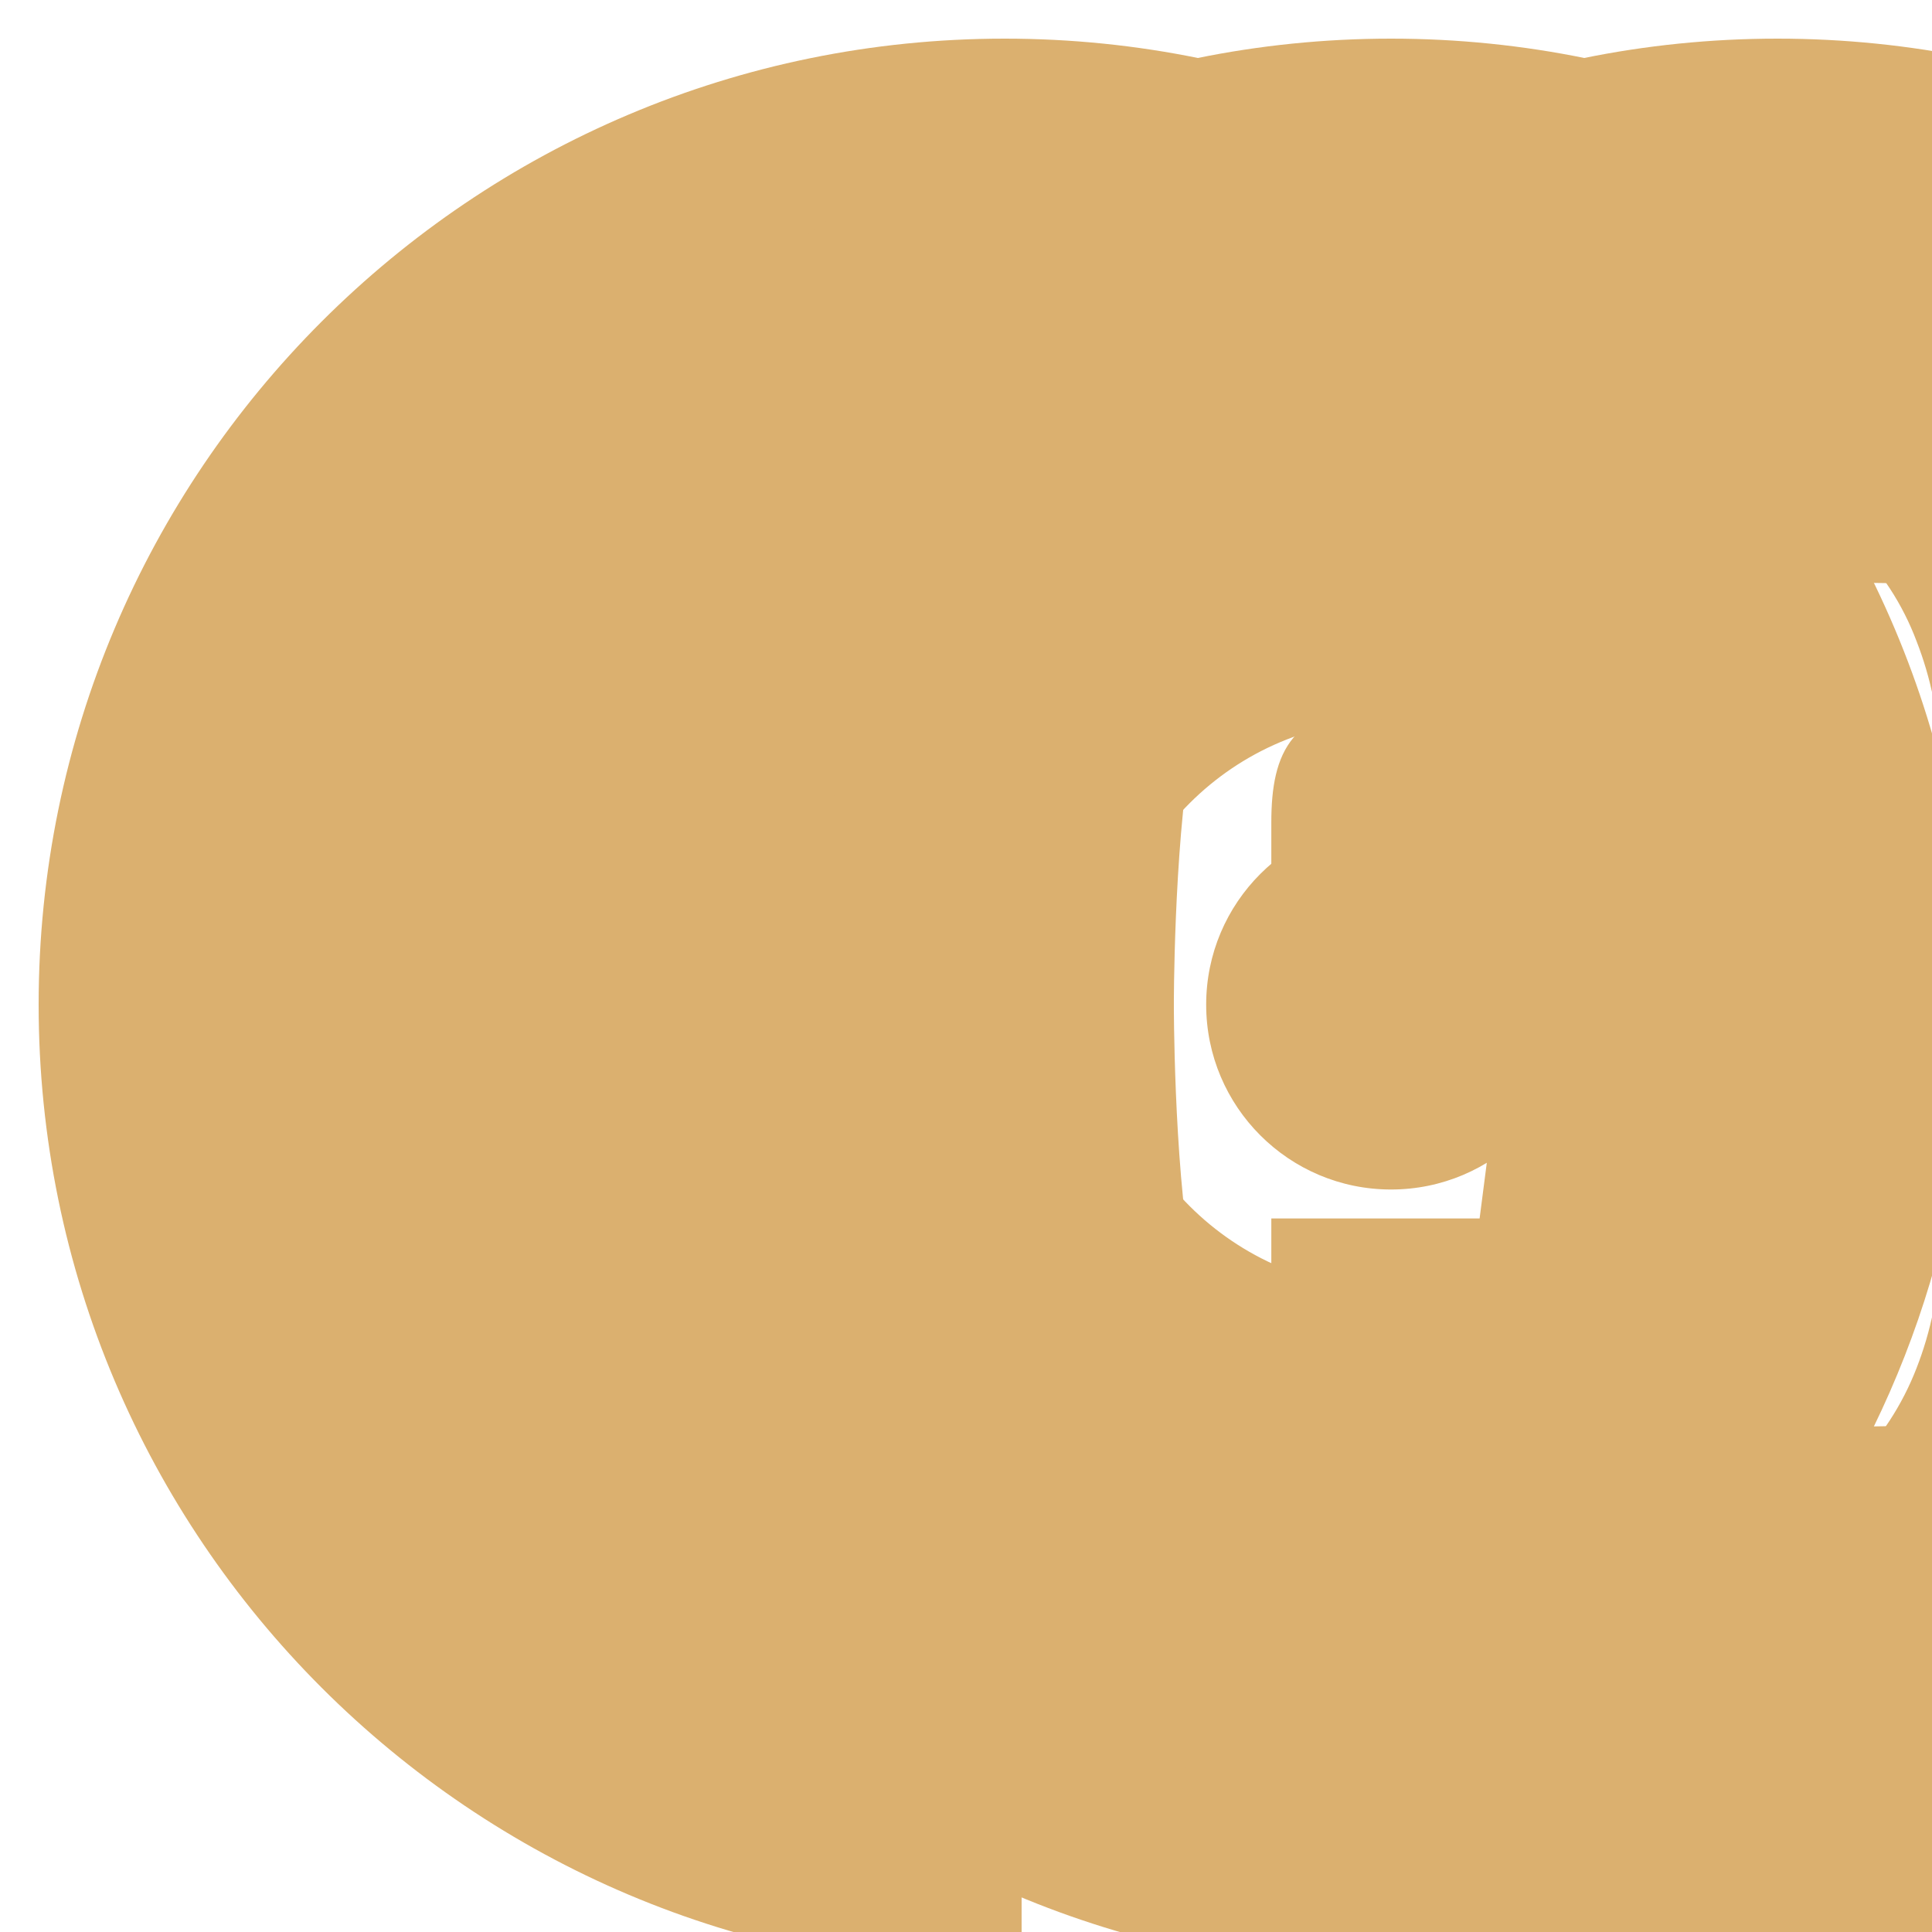
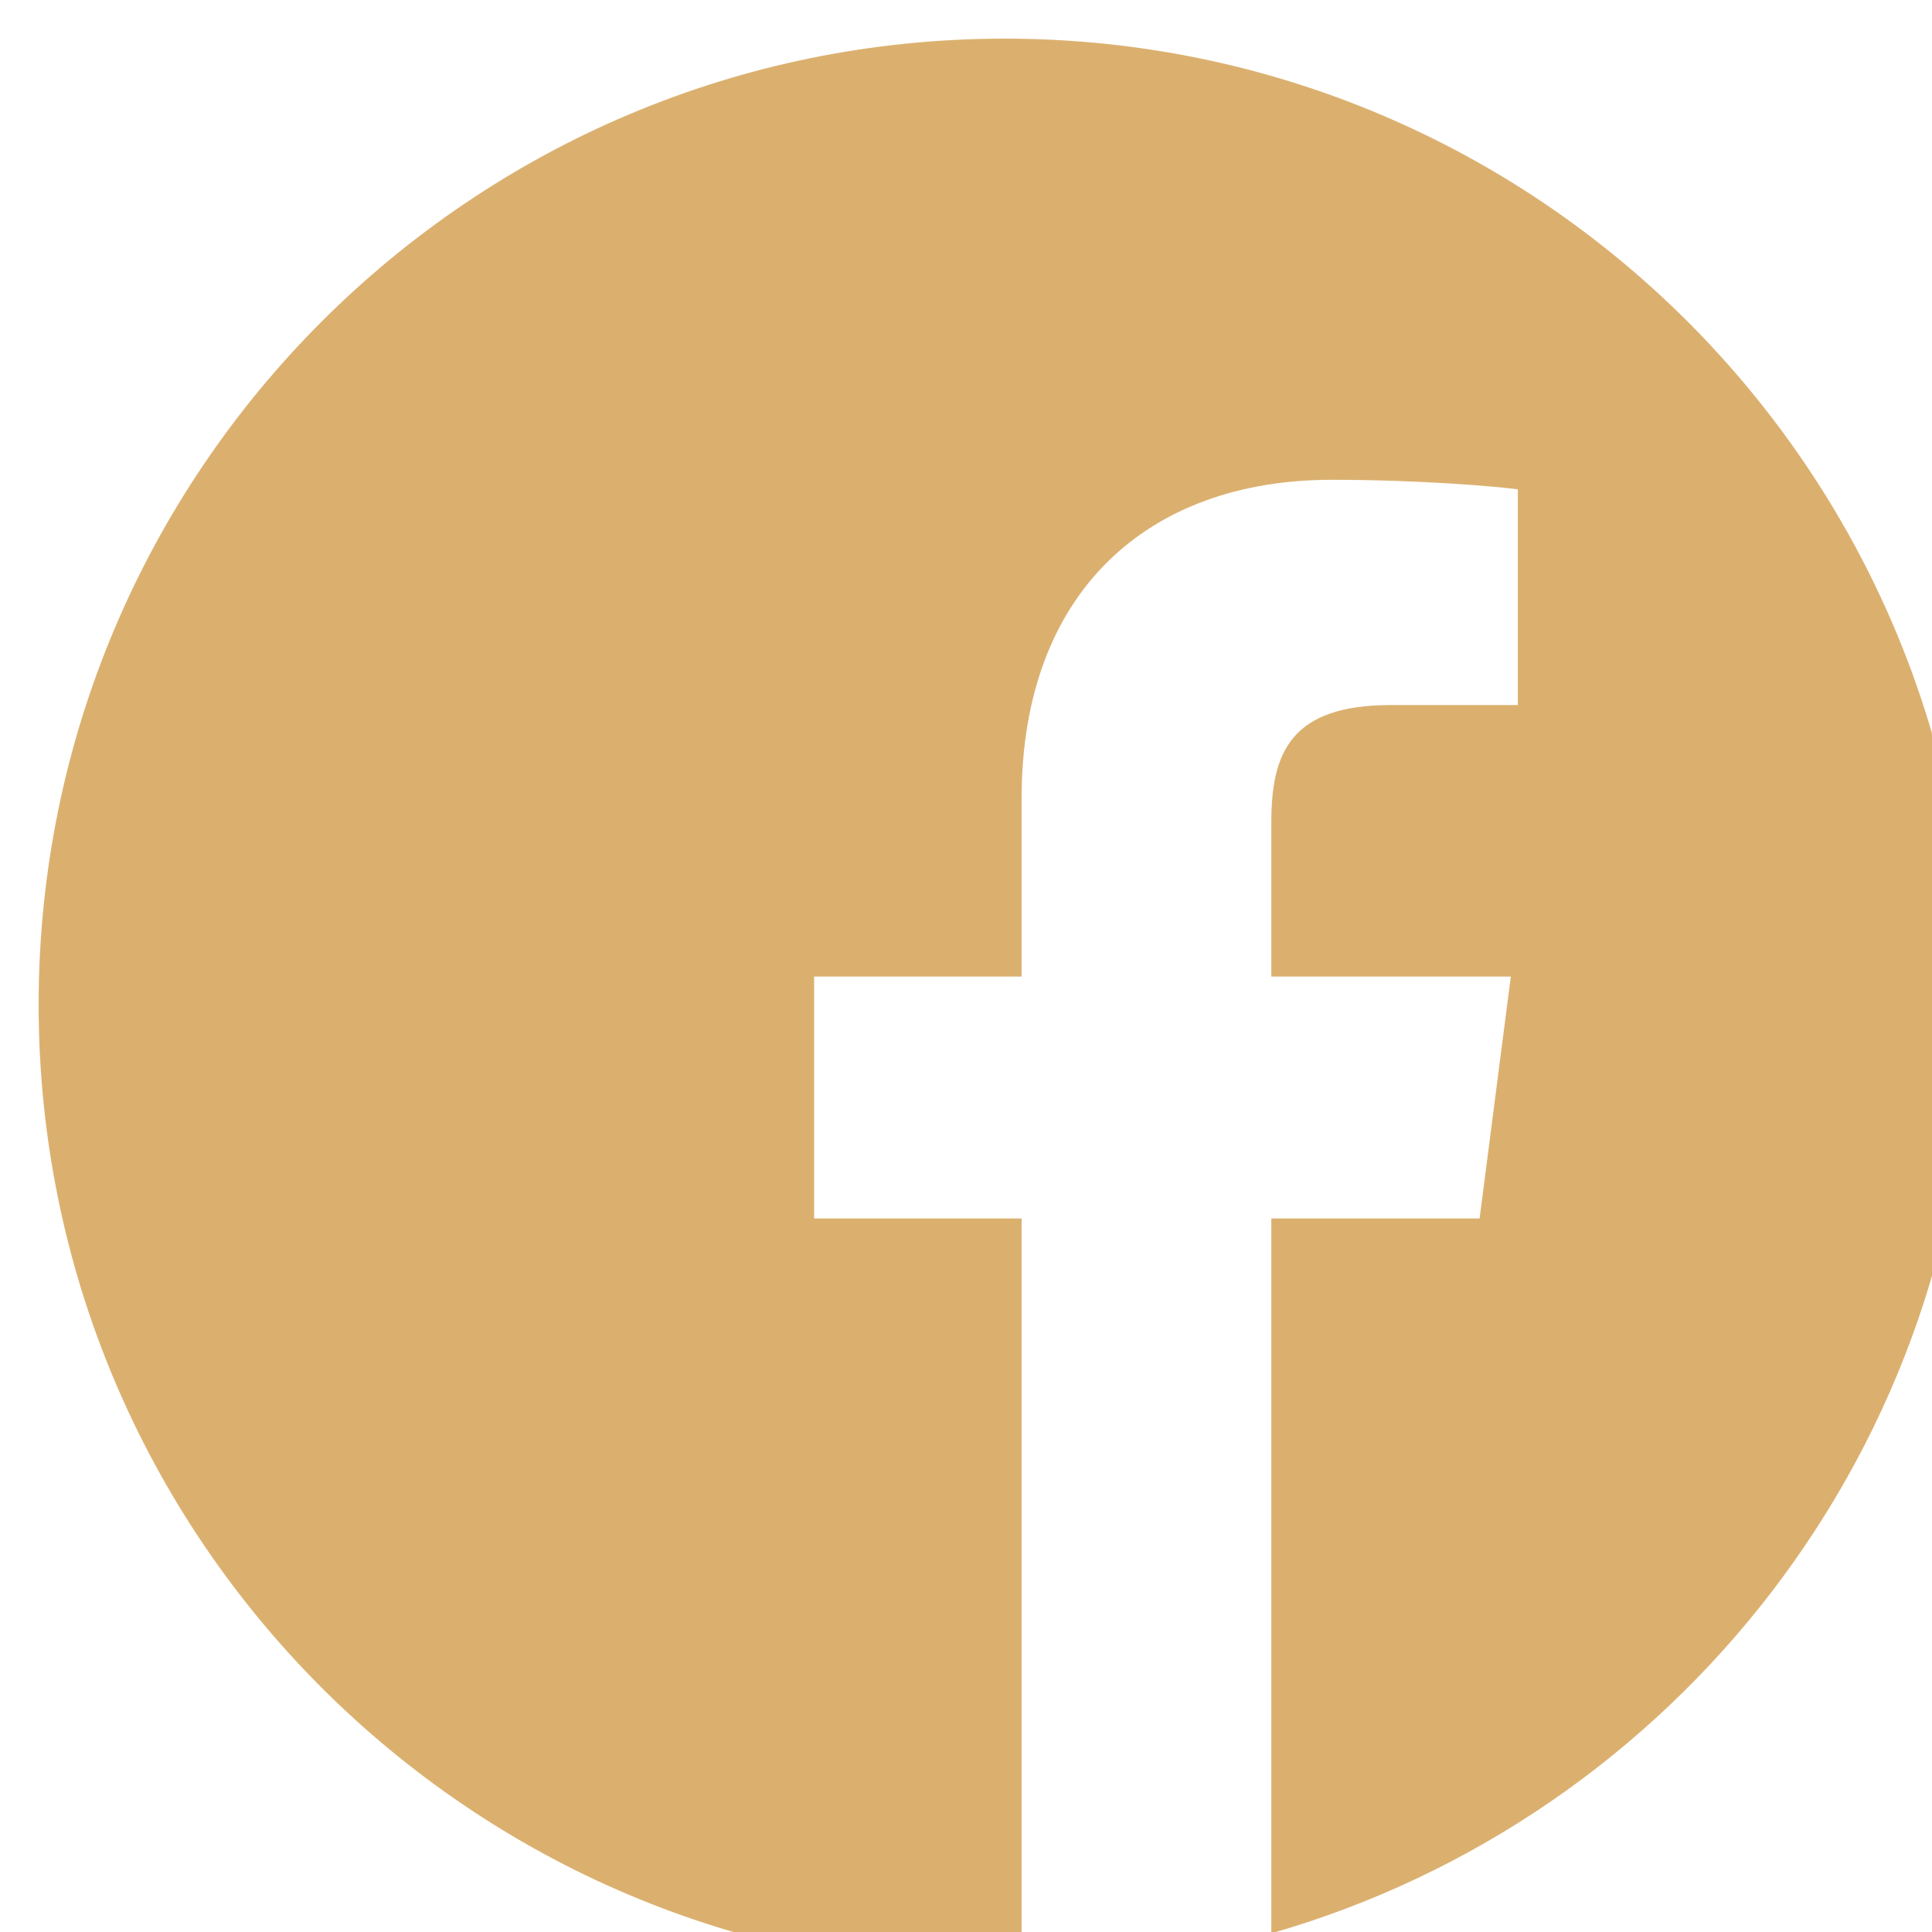
<svg xmlns="http://www.w3.org/2000/svg" style="fill:black;" x="0px" y="0px" viewBox="0 0 500 500">
  <symbol id="facebook" viewBox="0 0 32 32">
    <path fill="#DBB06F" d="M32,16 C32,7.165 24.835,0 16,0 C7.165,0 0,7.165 0,16 C0,24.835 7.165,32 16,32 C16.094,32 16.188,31.998 16.281,31.996 L16.281,19.541 L12.844,19.541 L12.844,15.535 L16.281,15.535 L16.281,12.587 C16.281,9.168 18.368,7.307 21.418,7.307 C22.879,7.307 24.134,7.416 24.5,7.465 L24.5,11.038 L22.397,11.038 C20.738,11.038 20.417,11.826 20.417,12.983 L20.417,15.535 L24.384,15.535 L23.867,19.541 L20.417,19.541 L20.417,31.382 C27.104,29.465 32,23.303 32,16 Z" />
  </symbol>
  <use href="#facebook" x="10" y="10" width="80" />
  <symbol id="instagram" viewBox="0 0 32 32">
-     <path fill="#DBB06F" d="M16,0 C24.835,0 32,7.165 32,16 C32,24.835 24.835,32 16,32 C7.165,32 0,24.835 0,16 C0,7.165 7.165,0 16,0 Z M16.781,6.813 L15.219,6.813 C13.424,6.815 13.079,6.828 12.212,6.868 C11.234,6.913 10.566,7.068 9.982,7.295 C9.369,7.526 8.813,7.887 8.355,8.355 C7.887,8.813 7.525,9.369 7.295,9.982 C7.068,10.566 6.912,11.234 6.868,12.212 C6.828,13.079 6.815,13.424 6.813,15.219 L6.813,16.781 C6.815,18.576 6.828,18.921 6.868,19.788 C6.913,20.766 7.068,21.434 7.295,22.018 C7.526,22.631 7.887,23.187 8.355,23.645 C8.814,24.113 9.369,24.474 9.982,24.705 C10.566,24.932 11.234,25.087 12.212,25.132 C13.079,25.172 13.424,25.185 15.219,25.187 L16.781,25.187 C18.576,25.185 18.921,25.172 19.788,25.132 C20.766,25.087 21.434,24.932 22.018,24.705 C23.252,24.228 24.228,23.252 24.705,22.018 C24.932,21.434 25.088,20.766 25.132,19.788 C25.172,18.921 25.185,18.576 25.187,16.781 L25.187,15.219 C25.185,13.424 25.172,13.079 25.132,12.212 C25.088,11.234 24.932,10.566 24.705,9.982 C24.475,9.369 24.113,8.814 23.646,8.355 C23.187,7.887 22.631,7.525 22.018,7.295 C21.434,7.068 20.766,6.913 19.788,6.868 C18.921,6.828 18.576,6.815 16.781,6.813 Z M16.989,8.469 C18.559,8.472 18.893,8.484 19.713,8.522 C20.608,8.562 21.095,8.712 21.418,8.838 C21.818,8.985 22.178,9.22 22.475,9.525 C22.78,9.822 23.015,10.183 23.162,10.582 C23.288,10.905 23.438,11.392 23.479,12.288 C23.516,13.107 23.528,13.441 23.531,15.011 L23.531,16.989 C23.528,18.559 23.516,18.893 23.479,19.713 C23.438,20.609 23.288,21.095 23.162,21.419 C22.853,22.22 22.22,22.853 21.418,23.162 C21.095,23.288 20.608,23.438 19.712,23.479 C18.818,23.52 18.502,23.531 16.529,23.532 L15.471,23.532 C13.498,23.531 13.182,23.52 12.287,23.479 C11.392,23.438 10.905,23.288 10.581,23.162 C10.182,23.015 9.821,22.78 9.525,22.475 C9.22,22.179 8.985,21.818 8.838,21.419 C8.712,21.095 8.562,20.609 8.521,19.713 C8.481,18.818 8.469,18.502 8.468,16.529 L8.468,15.471 C8.469,13.498 8.481,13.182 8.521,12.288 C8.562,11.392 8.712,10.905 8.838,10.582 C8.985,10.182 9.22,9.822 9.525,9.525 C9.821,9.22 10.182,8.985 10.582,8.838 C10.905,8.712 11.392,8.562 12.287,8.521 C13.107,8.484 13.441,8.472 15.011,8.469 Z M16,11.282 C13.394,11.282 11.282,13.394 11.282,16 C11.282,18.606 13.394,20.718 16,20.718 C18.605,20.718 20.718,18.606 20.718,16 C20.718,13.394 18.605,11.282 16,11.282 Z M16,12.938 C17.691,12.938 19.062,14.309 19.062,16 C19.062,17.691 17.691,19.062 16,19.062 C14.309,19.062 12.938,17.691 12.938,16 C12.938,14.309 14.309,12.938 16,12.938 Z M20.904,9.993 C20.295,9.993 19.802,10.487 19.802,11.096 C19.802,11.705 20.295,12.198 20.904,12.198 C21.513,12.198 22.007,11.705 22.007,11.096 C22.007,10.487 21.513,9.993 20.904,9.993 Z" />
-   </symbol>
+     </symbol>
  <use href="#instagram" x="110" y="10" width="80" />
  <symbol id="youtube" viewBox="0 0 32 32">
-     <path fill="#DBB06F" d="M16,0 C24.835,0 32,7.165 32,16 C32,24.835 24.835,32 16,32 C7.165,32 0,24.835 0,16 C0,7.165 7.165,0 16,0 Z M16.248,9.001 L15.752,9.001 C14.576,9.006 9.555,9.049 8.177,9.412 C7.336,9.642 6.645,10.334 6.414,11.191 C6.043,12.599 6.006,15.368 6.003,15.908 L6.003,16.093 C6.006,16.635 6.043,19.416 6.414,20.809 C6.645,21.666 7.32,22.341 8.177,22.572 C9.758,23 16,23 16,23 C16,23 22.259,23 23.823,22.588 C24.68,22.358 25.355,21.682 25.586,20.826 C25.956,19.418 25.994,16.649 25.997,16.109 L25.997,15.854 C25.994,15.177 25.957,12.547 25.586,11.191 C25.355,10.334 24.68,9.659 23.823,9.428 C22.445,9.051 17.424,9.006 16.248,9.001 Z M14.007,13.002 L19.212,16 L14.007,18.998 L14.007,13.002 Z" />
-   </symbol>
+     </symbol>
  <use href="#youtube" x="210" y="10" width="80" />
</svg>